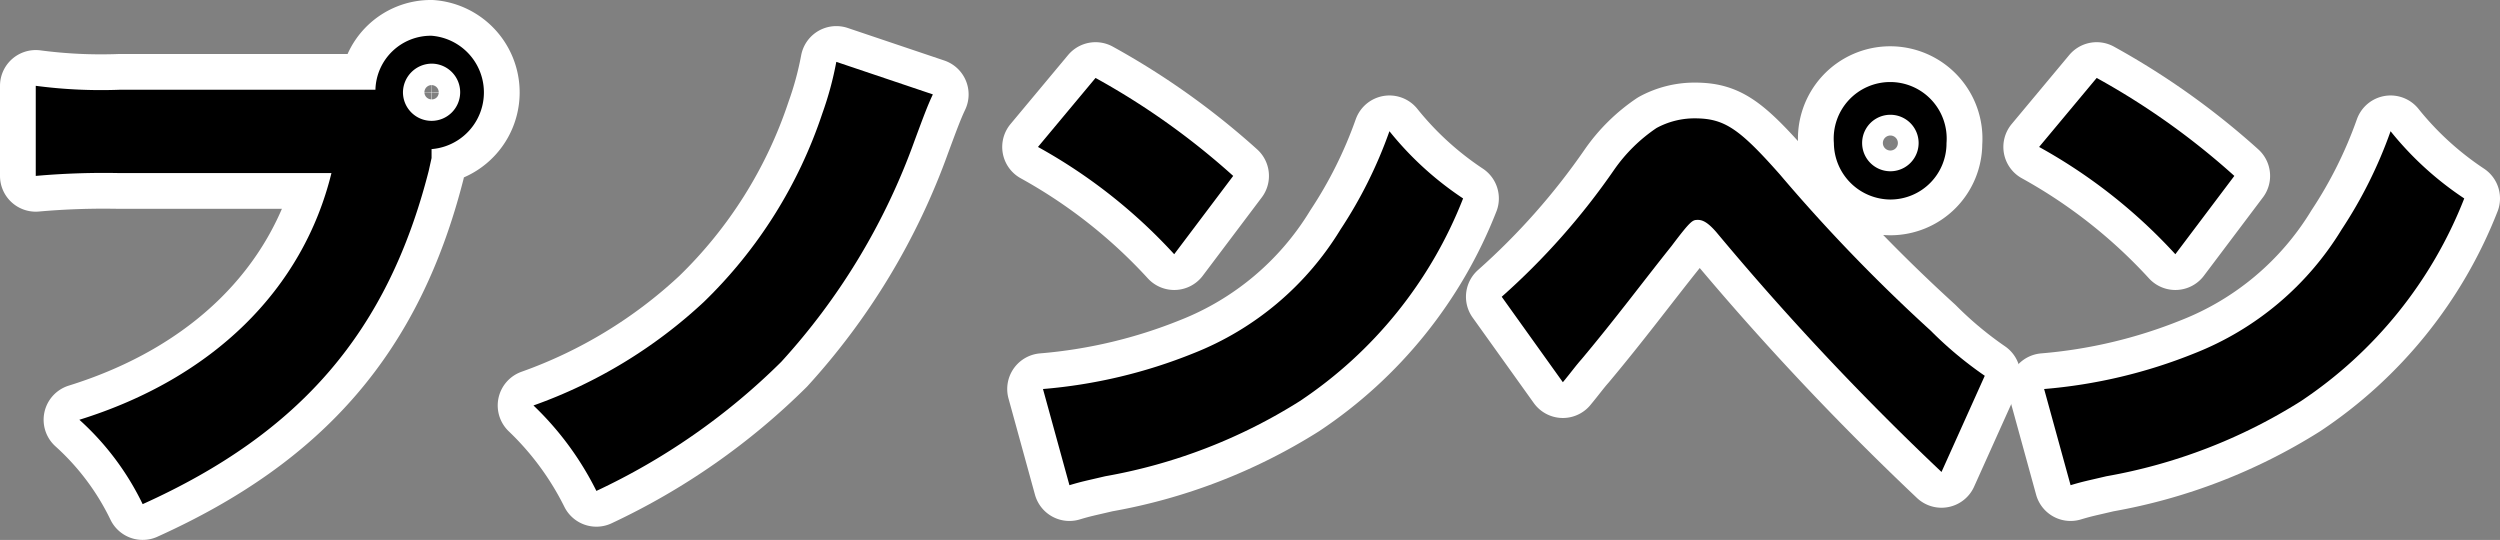
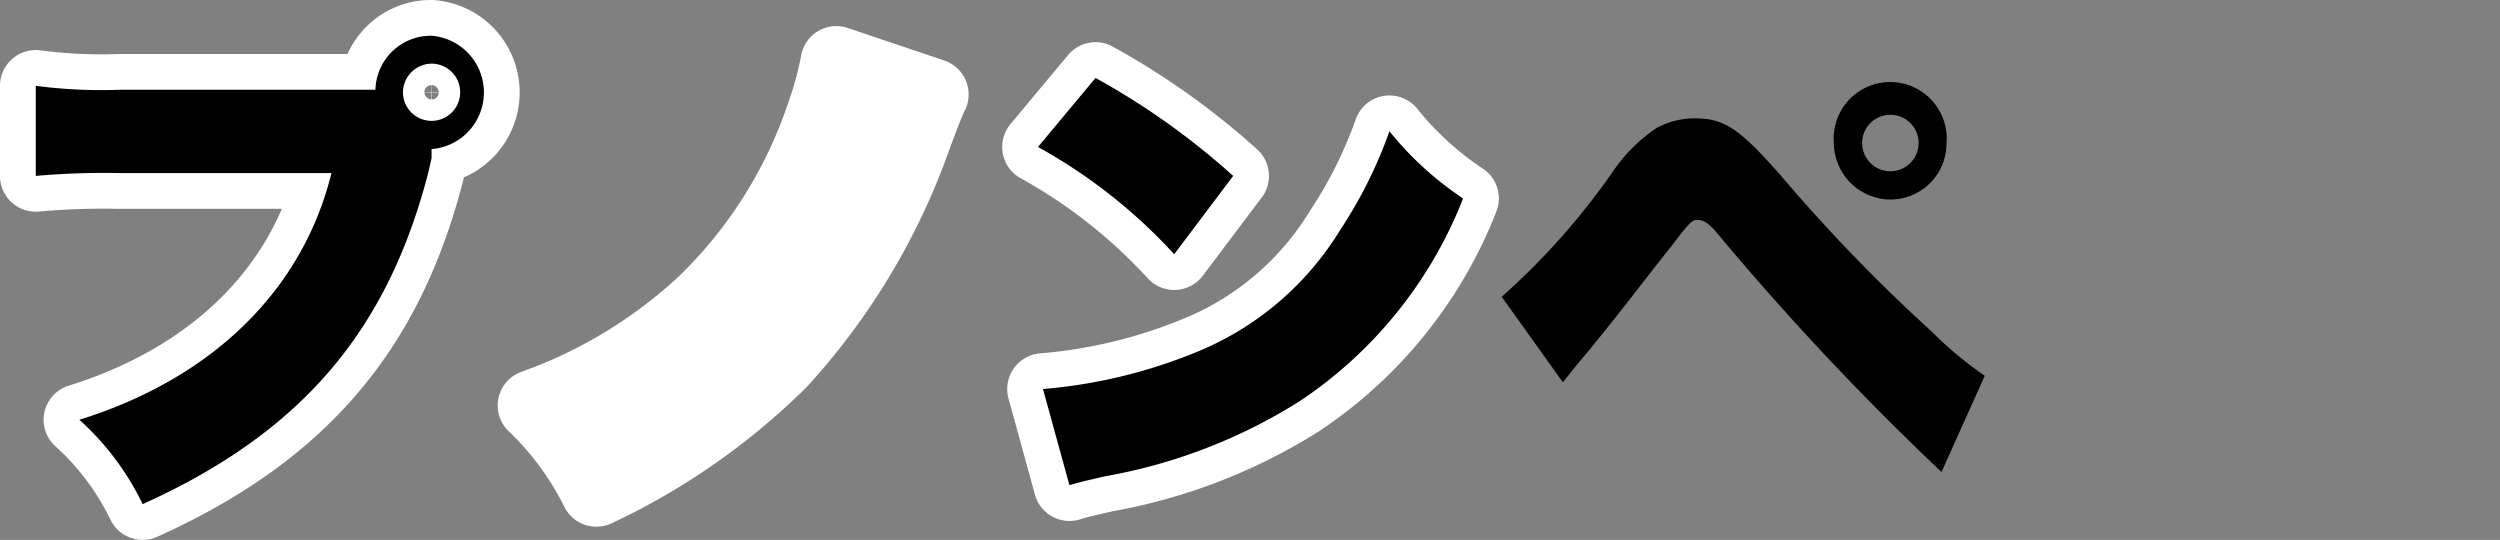
<svg xmlns="http://www.w3.org/2000/svg" viewBox="0 0 69.92 15.1">
  <rect x="0" y="0" width="69.92" height="15.1" fill="#808080" stroke="none" />
  <defs>
    <style>.cls-1{fill:#fff;stroke:#fff;stroke-linecap:round;stroke-linejoin:round;stroke-width:2px;}</style>
  </defs>
  <g id="レイヤー_2" data-name="レイヤー 2">
    <g id="レイヤー_1-2" data-name="レイヤー 1">
      <path class="cls-1" d="M12.07,4.22l0,.06s0,.1,0,.14l-.08.36c-1.15,4.5-3.59,7.33-8,9.32a7.64,7.64,0,0,0-1.77-2.36c3.73-1.16,6.25-3.64,7.05-6.9H3.31A21.54,21.54,0,0,0,1,4.92V2.4a13.92,13.92,0,0,0,2.35.11H10.5A1.55,1.55,0,0,1,12.07,1a1.59,1.59,0,0,1,0,3.17Zm-.8-1.64a.8.8,0,1,0,.8-.8A.81.81,0,0,0,11.27,2.58Z" />
      <path class="cls-1" d="M26.09,2.64c-.15.32-.25.59-.51,1.29a18.38,18.38,0,0,1-3.73,6.19,18.45,18.45,0,0,1-5.17,3.61,8.59,8.59,0,0,0-1.76-2.39,13.73,13.73,0,0,0,4.77-2.9A13.1,13.1,0,0,0,23,3.17a9.31,9.31,0,0,0,.39-1.44Z" />
      <path class="cls-1" d="M30.64,2.18a20.59,20.59,0,0,1,3.85,2.74L32.84,7.11a15,15,0,0,0-3.81-3Zm-1.47,8.7a14.4,14.4,0,0,0,4.21-1,8.43,8.43,0,0,0,4.11-3.46,12.61,12.61,0,0,0,1.37-2.75,9.05,9.05,0,0,0,2.06,1.88,12.11,12.11,0,0,1-4.57,5.67,15.12,15.12,0,0,1-5.44,2.1c-.55.13-.63.14-1,.25Z" />
-       <path class="cls-1" d="M42,8.3a19.71,19.71,0,0,0,3.15-3.56,4.52,4.52,0,0,1,1.18-1.16,2.23,2.23,0,0,1,1.06-.27c.83,0,1.24.27,2.39,1.57A47.27,47.27,0,0,0,54,9.25a10.58,10.58,0,0,0,1.51,1.26L54.3,13.2A77.46,77.46,0,0,1,48,6.49c-.21-.24-.36-.34-.51-.34s-.19,0-.74.73c-.8,1-1.54,2-2.52,3.17-.16.18-.28.35-.52.64ZM54.44,4a1.57,1.57,0,0,1-1.56,1.58A1.59,1.59,0,0,1,51.29,4a1.58,1.58,0,1,1,3.15,0ZM52.08,4a.79.79,0,0,0,1.58,0,.79.79,0,1,0-1.58,0Z" />
-       <path class="cls-1" d="M58.64,2.18a20.59,20.59,0,0,1,3.85,2.74L60.84,7.11a15,15,0,0,0-3.81-3Zm-1.47,8.7a14.4,14.4,0,0,0,4.21-1,8.43,8.43,0,0,0,4.11-3.46,12.61,12.61,0,0,0,1.37-2.75,9.05,9.05,0,0,0,2.06,1.88,12.11,12.11,0,0,1-4.57,5.67,15.12,15.12,0,0,1-5.44,2.1c-.55.13-.63.14-1,.25Z" />
      <path d="M12.07,4.22l0,.06s0,.1,0,.14l-.08.36c-1.15,4.5-3.59,7.33-8,9.32a7.64,7.64,0,0,0-1.77-2.36c3.73-1.16,6.25-3.64,7.05-6.9H3.31A21.54,21.54,0,0,0,1,4.92V2.4a13.92,13.92,0,0,0,2.35.11H10.5A1.55,1.55,0,0,1,12.07,1a1.59,1.59,0,0,1,0,3.17Zm-.8-1.64a.8.8,0,1,0,.8-.8A.81.81,0,0,0,11.27,2.58Z" />
-       <path d="M26.09,2.64c-.15.32-.25.59-.51,1.29a18.38,18.38,0,0,1-3.73,6.19,18.45,18.45,0,0,1-5.17,3.61,8.59,8.59,0,0,0-1.76-2.39,13.73,13.73,0,0,0,4.77-2.9A13.1,13.1,0,0,0,23,3.17a9.31,9.31,0,0,0,.39-1.44Z" />
      <path d="M30.64,2.18a20.59,20.59,0,0,1,3.85,2.74L32.84,7.11a15,15,0,0,0-3.81-3Zm-1.47,8.7a14.4,14.4,0,0,0,4.21-1,8.43,8.43,0,0,0,4.11-3.46,12.61,12.61,0,0,0,1.37-2.75,9.05,9.05,0,0,0,2.06,1.88,12.11,12.11,0,0,1-4.57,5.67,15.12,15.12,0,0,1-5.44,2.1c-.55.13-.63.14-1,.25Z" />
      <path d="M42,8.3a19.71,19.71,0,0,0,3.15-3.56,4.52,4.52,0,0,1,1.18-1.16,2.23,2.23,0,0,1,1.06-.27c.83,0,1.24.27,2.39,1.57A47.27,47.27,0,0,0,54,9.25a10.58,10.58,0,0,0,1.51,1.26L54.3,13.2A77.46,77.46,0,0,1,48,6.49c-.21-.24-.36-.34-.51-.34s-.19,0-.74.73c-.8,1-1.54,2-2.52,3.17-.16.18-.28.35-.52.64ZM54.44,4a1.57,1.57,0,0,1-1.56,1.58A1.59,1.59,0,0,1,51.29,4a1.58,1.58,0,1,1,3.15,0ZM52.08,4a.79.79,0,0,0,1.58,0,.79.79,0,1,0-1.58,0Z" />
-       <path d="M58.64,2.18a20.59,20.59,0,0,1,3.85,2.74L60.84,7.11a15,15,0,0,0-3.81-3Zm-1.47,8.7a14.4,14.4,0,0,0,4.21-1,8.43,8.43,0,0,0,4.11-3.46,12.61,12.61,0,0,0,1.37-2.75,9.05,9.05,0,0,0,2.06,1.88,12.11,12.11,0,0,1-4.57,5.67,15.12,15.12,0,0,1-5.44,2.1c-.55.13-.63.14-1,.25Z" />
    </g>
  </g>
</svg>